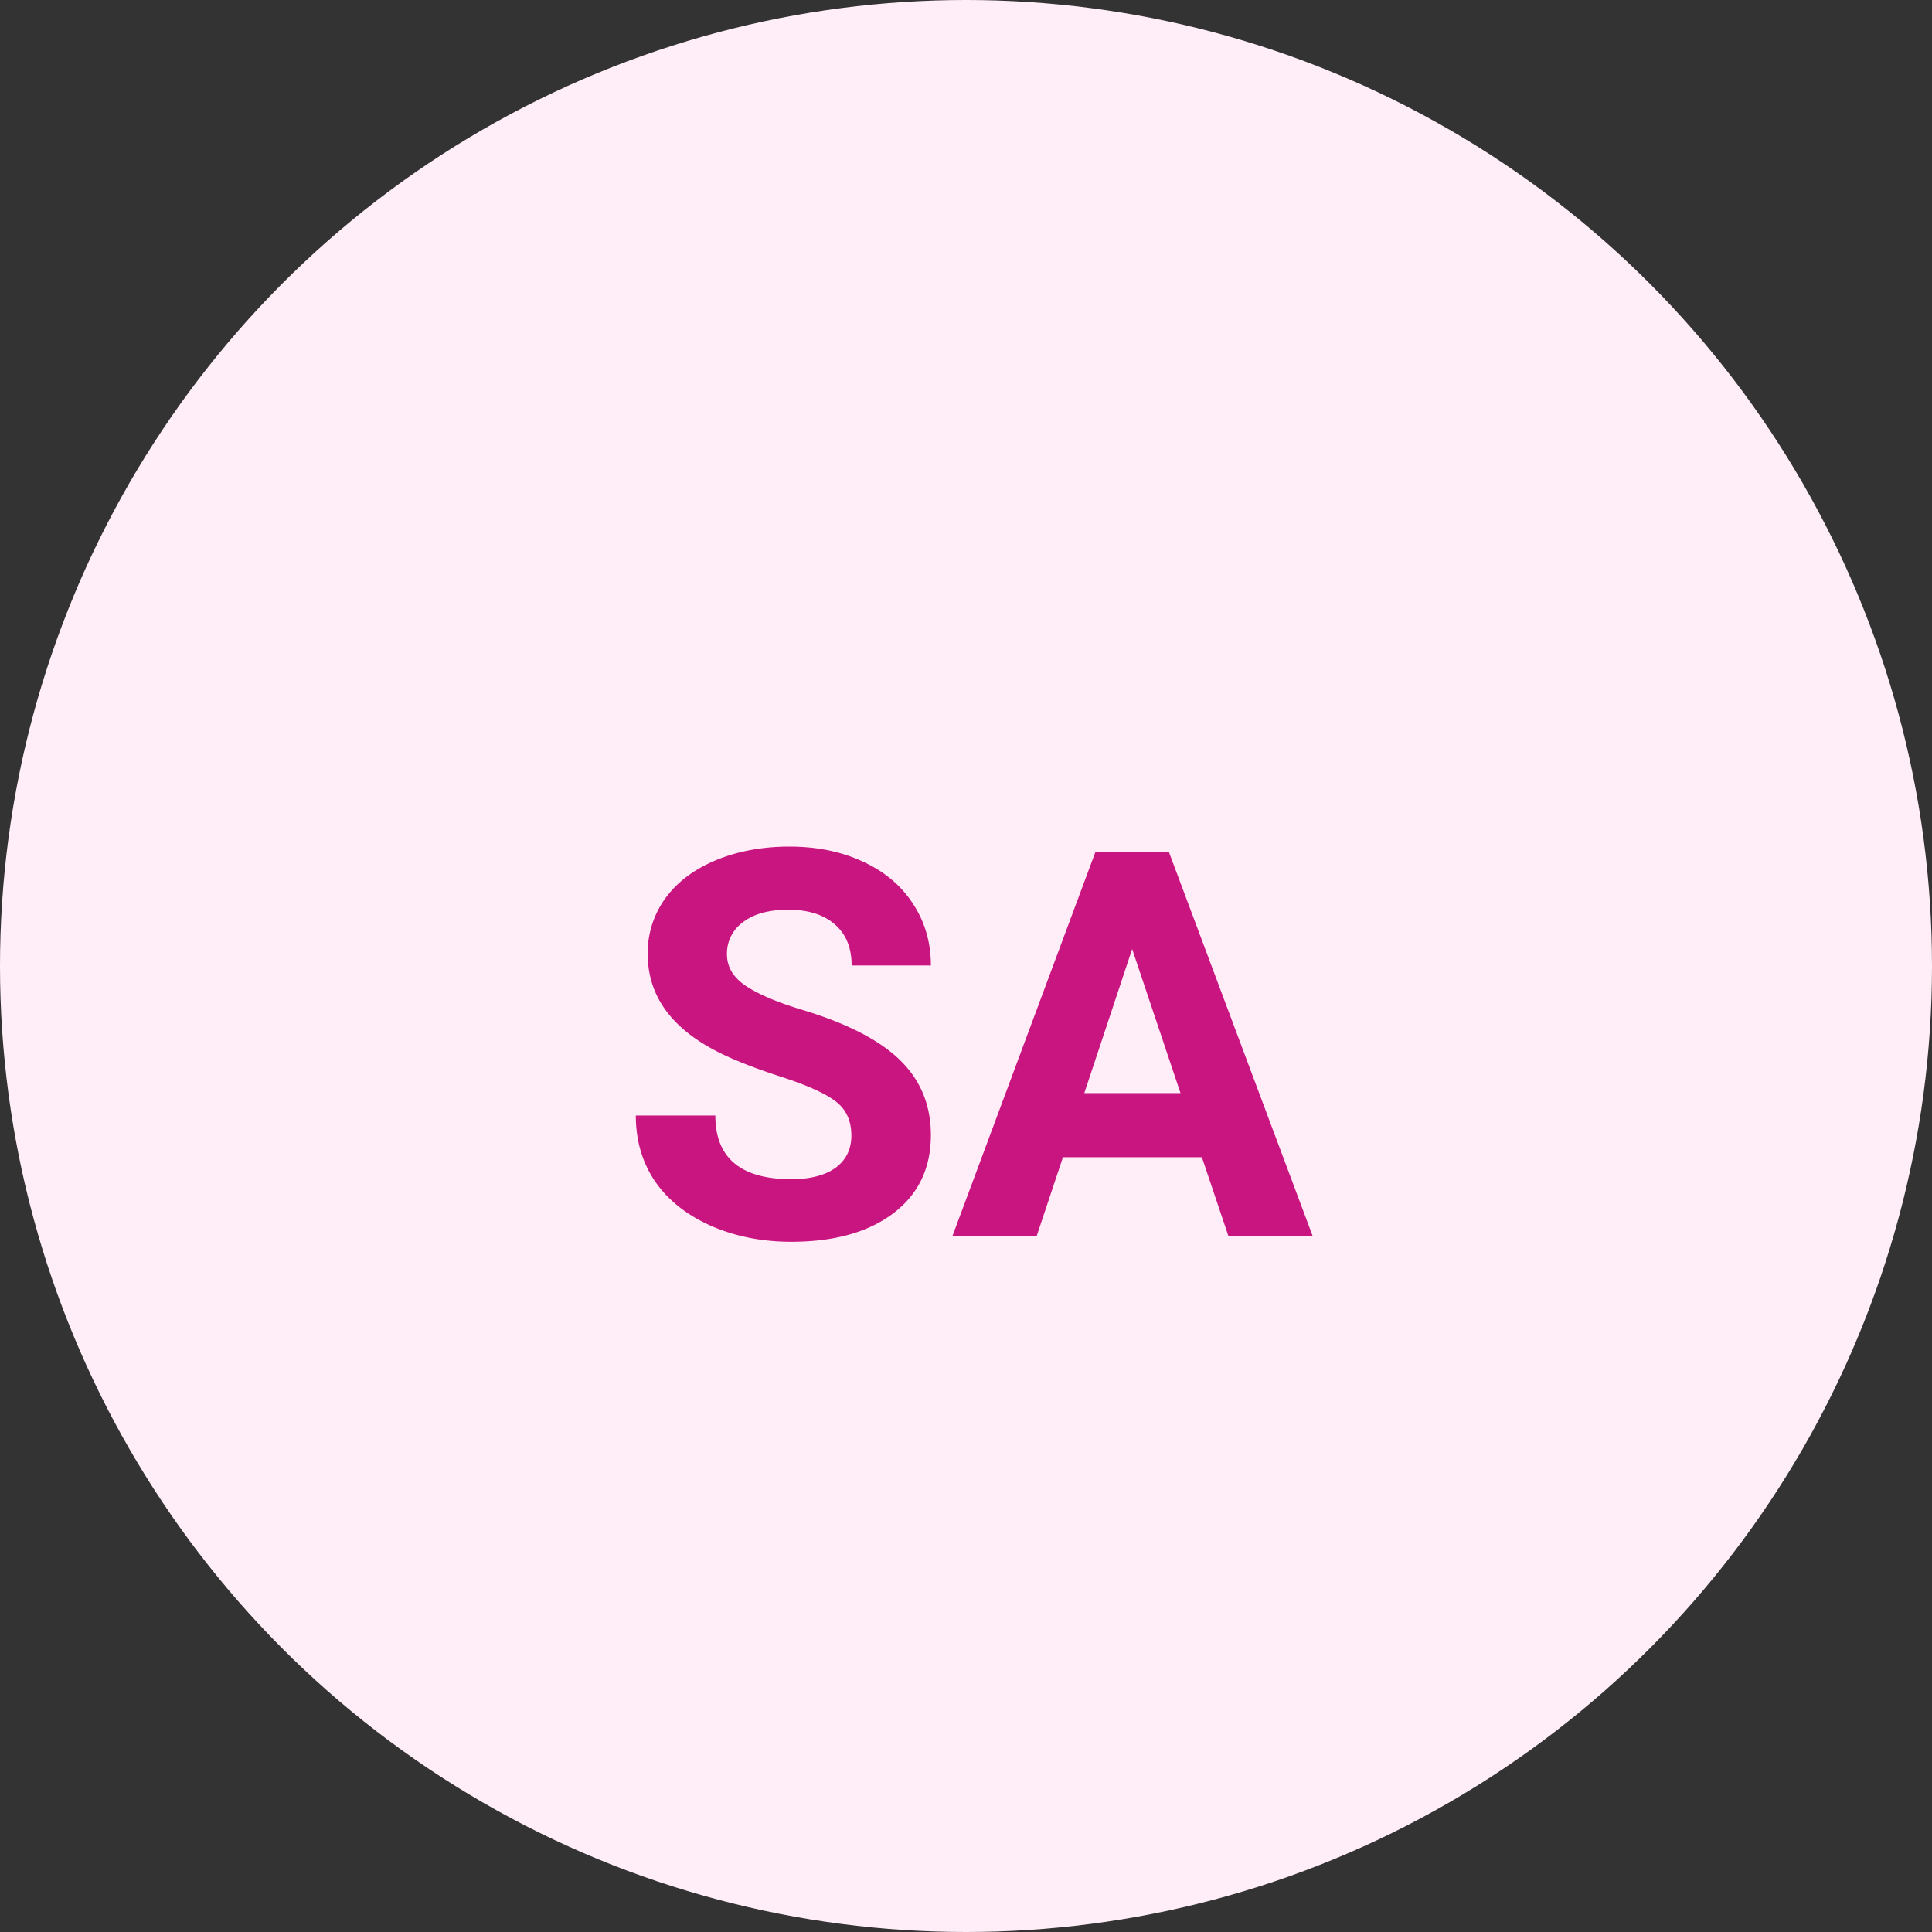
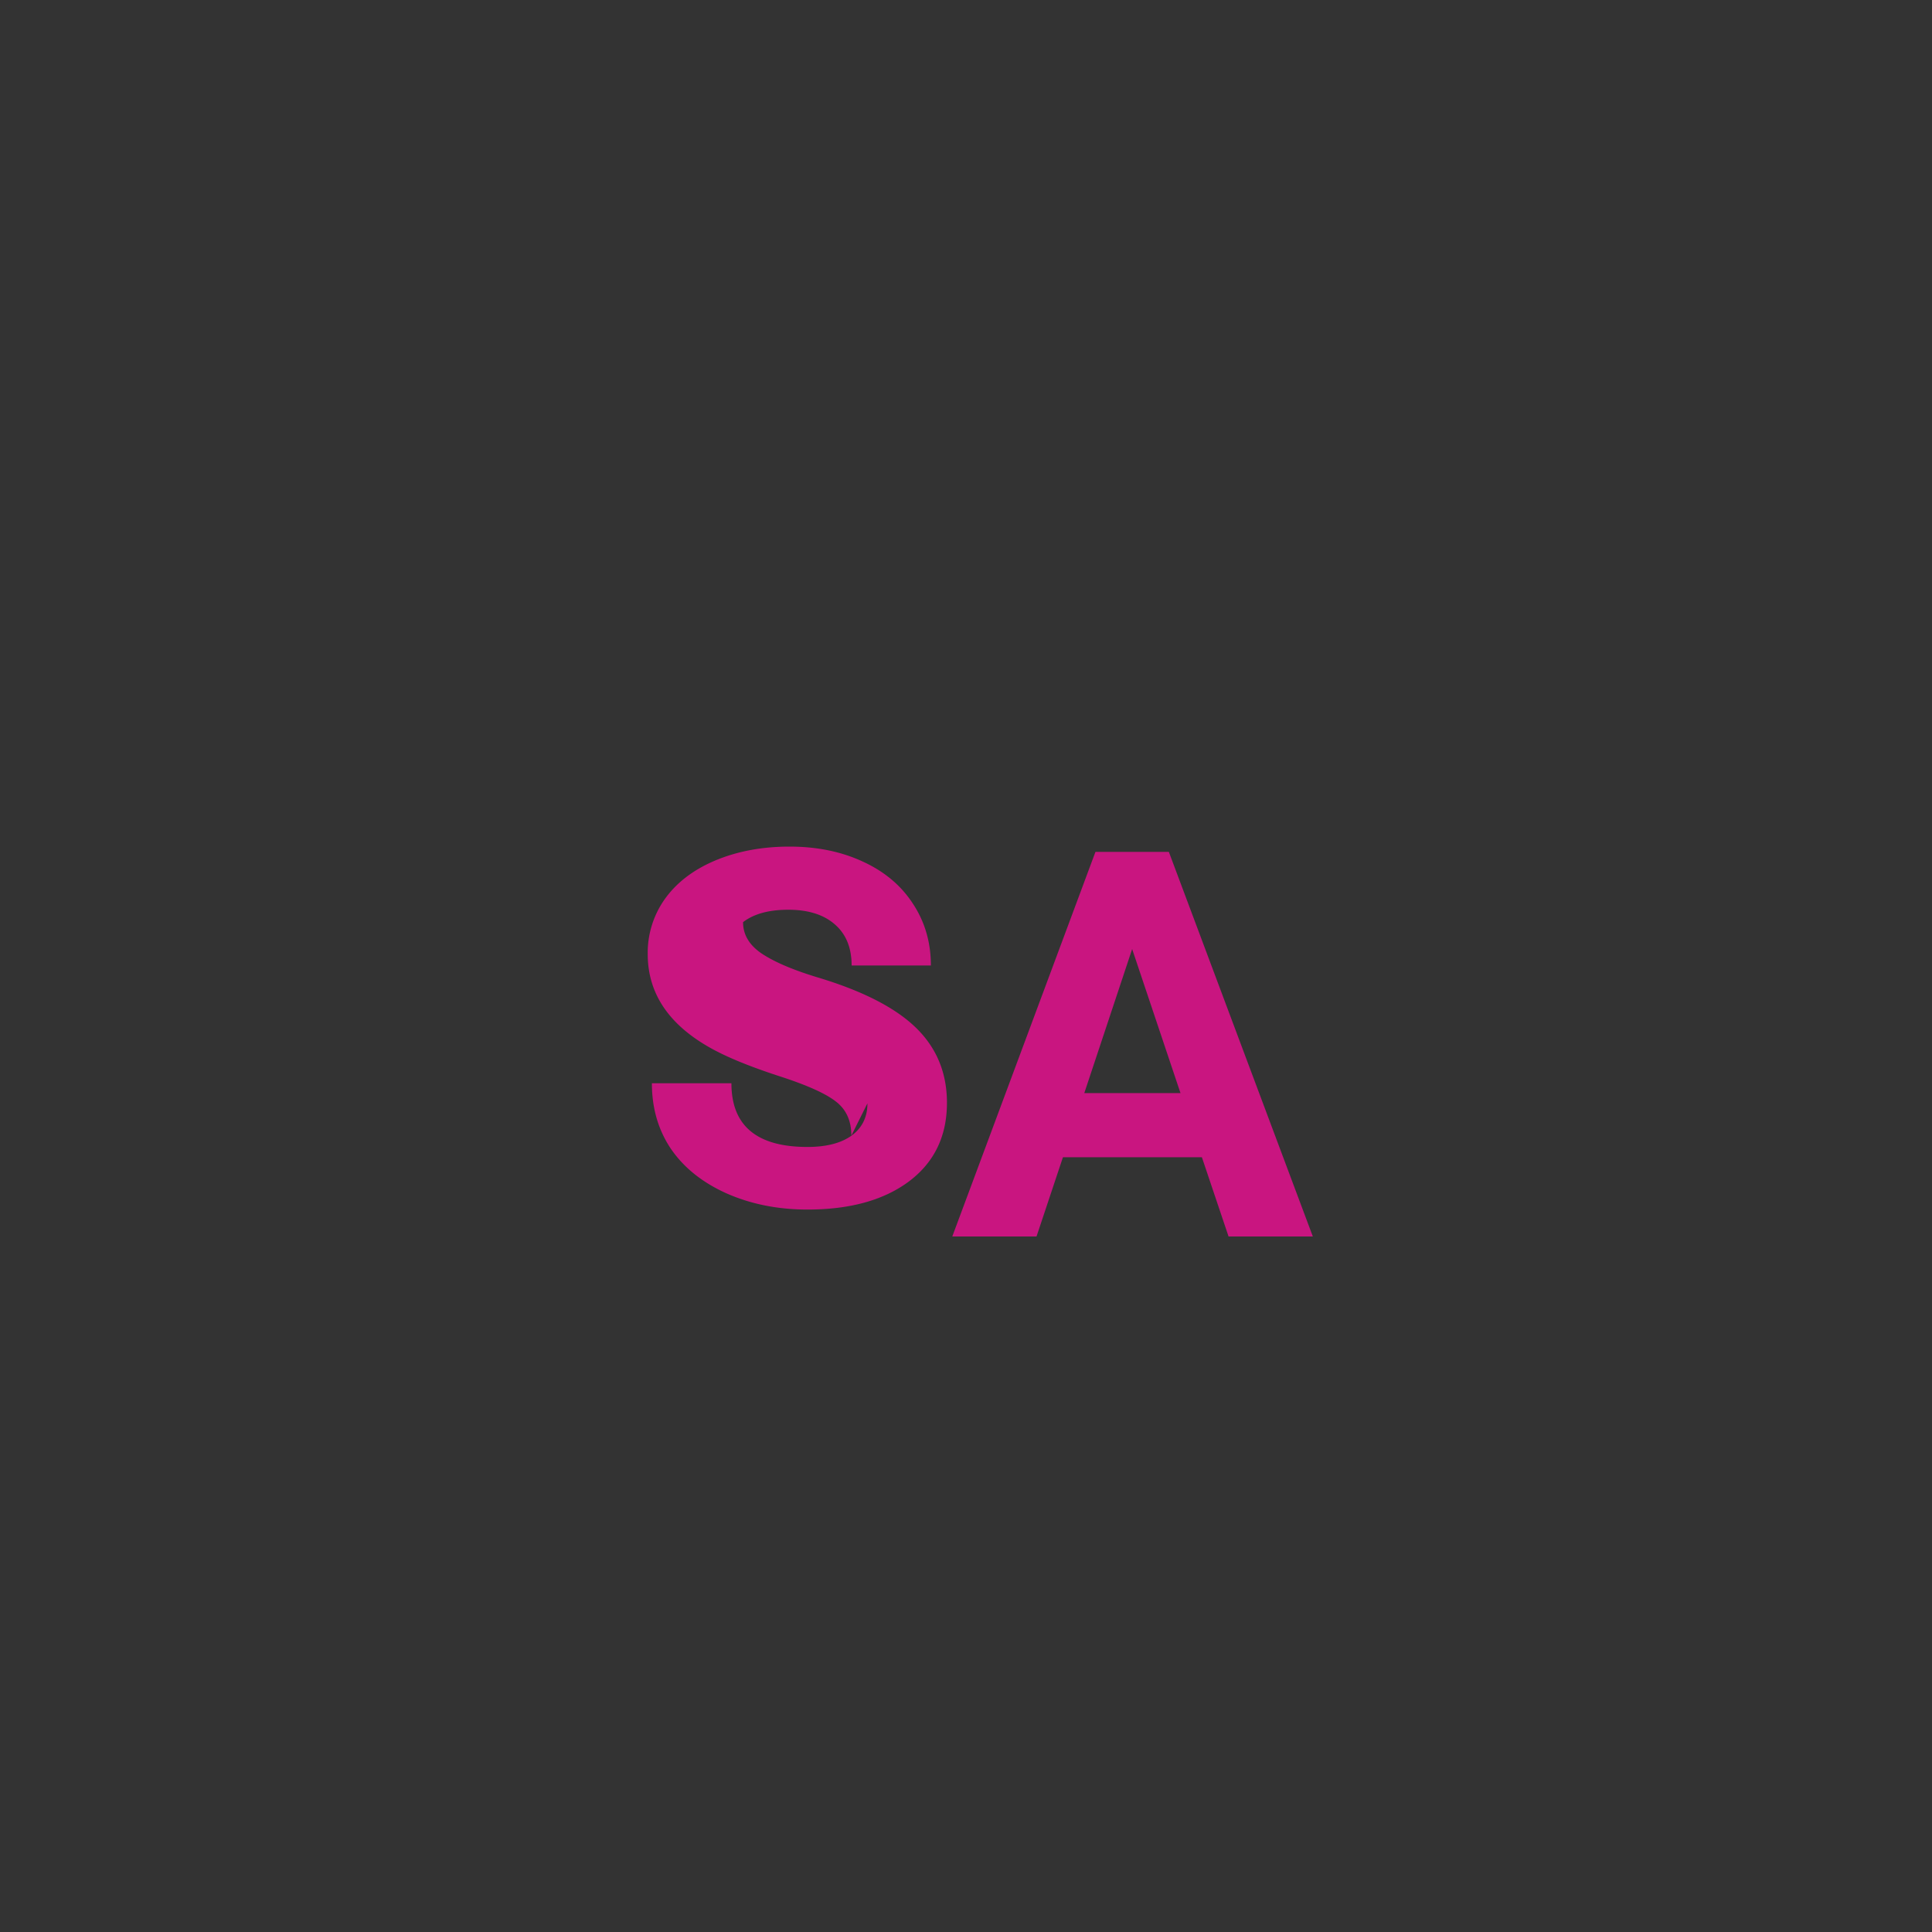
<svg xmlns="http://www.w3.org/2000/svg" width="50" height="50" fill="none">
  <rect width="100%" height="100%" fill="#333333" stroke="none" />
-   <circle cx="25" cy="25" r="25" fill="#FFEEF7" />
-   <path fill="#C91580" d="M22.033 29.389c0-.388-.137-.684-.41-.889-.273-.21-.766-.428-1.477-.656-.71-.233-1.273-.46-1.688-.684-1.13-.61-1.695-1.433-1.695-2.468a2.4 2.4 0 0 1 .45-1.435c.306-.424.741-.754 1.306-.991.57-.237 1.208-.356 1.915-.356.71 0 1.344.13 1.9.39.556.255.987.617 1.292 1.087.31.47.465 1.002.465 1.6H22.04c0-.456-.143-.81-.43-1.06-.288-.255-.691-.383-1.21-.383-.502 0-.891.107-1.17.321a.994.994 0 0 0-.416.834c0 .324.161.595.485.814.328.218.809.423 1.442.615 1.167.35 2.017.786 2.55 1.306.533.52.8 1.166.8 1.941 0 .861-.326 1.538-.978 2.03-.651.488-1.529.732-2.632.732-.765 0-1.462-.14-2.091-.417-.63-.283-1.11-.668-1.443-1.155-.328-.488-.492-1.053-.492-1.696h2.058c0 1.098.656 1.648 1.968 1.648.488 0 .869-.098 1.142-.294.273-.2.41-.479.41-.834Zm9.072.56h-3.596L26.825 32h-2.18l3.705-9.953h1.9L33.976 32h-2.181l-.69-2.05Zm-3.043-1.66h2.489L29.3 24.561l-1.238 3.726Z" />
+   <path fill="#C91580" d="M22.033 29.389c0-.388-.137-.684-.41-.889-.273-.21-.766-.428-1.477-.656-.71-.233-1.273-.46-1.688-.684-1.13-.61-1.695-1.433-1.695-2.468a2.4 2.4 0 0 1 .45-1.435c.306-.424.741-.754 1.306-.991.57-.237 1.208-.356 1.915-.356.71 0 1.344.13 1.9.39.556.255.987.617 1.292 1.087.31.47.465 1.002.465 1.6H22.04c0-.456-.143-.81-.43-1.06-.288-.255-.691-.383-1.21-.383-.502 0-.891.107-1.17.321c0 .324.161.595.485.814.328.218.809.423 1.442.615 1.167.35 2.017.786 2.55 1.306.533.52.8 1.166.8 1.941 0 .861-.326 1.538-.978 2.03-.651.488-1.529.732-2.632.732-.765 0-1.462-.14-2.091-.417-.63-.283-1.11-.668-1.443-1.155-.328-.488-.492-1.053-.492-1.696h2.058c0 1.098.656 1.648 1.968 1.648.488 0 .869-.098 1.142-.294.273-.2.41-.479.41-.834Zm9.072.56h-3.596L26.825 32h-2.18l3.705-9.953h1.9L33.976 32h-2.181l-.69-2.05Zm-3.043-1.66h2.489L29.3 24.561l-1.238 3.726Z" />
</svg>